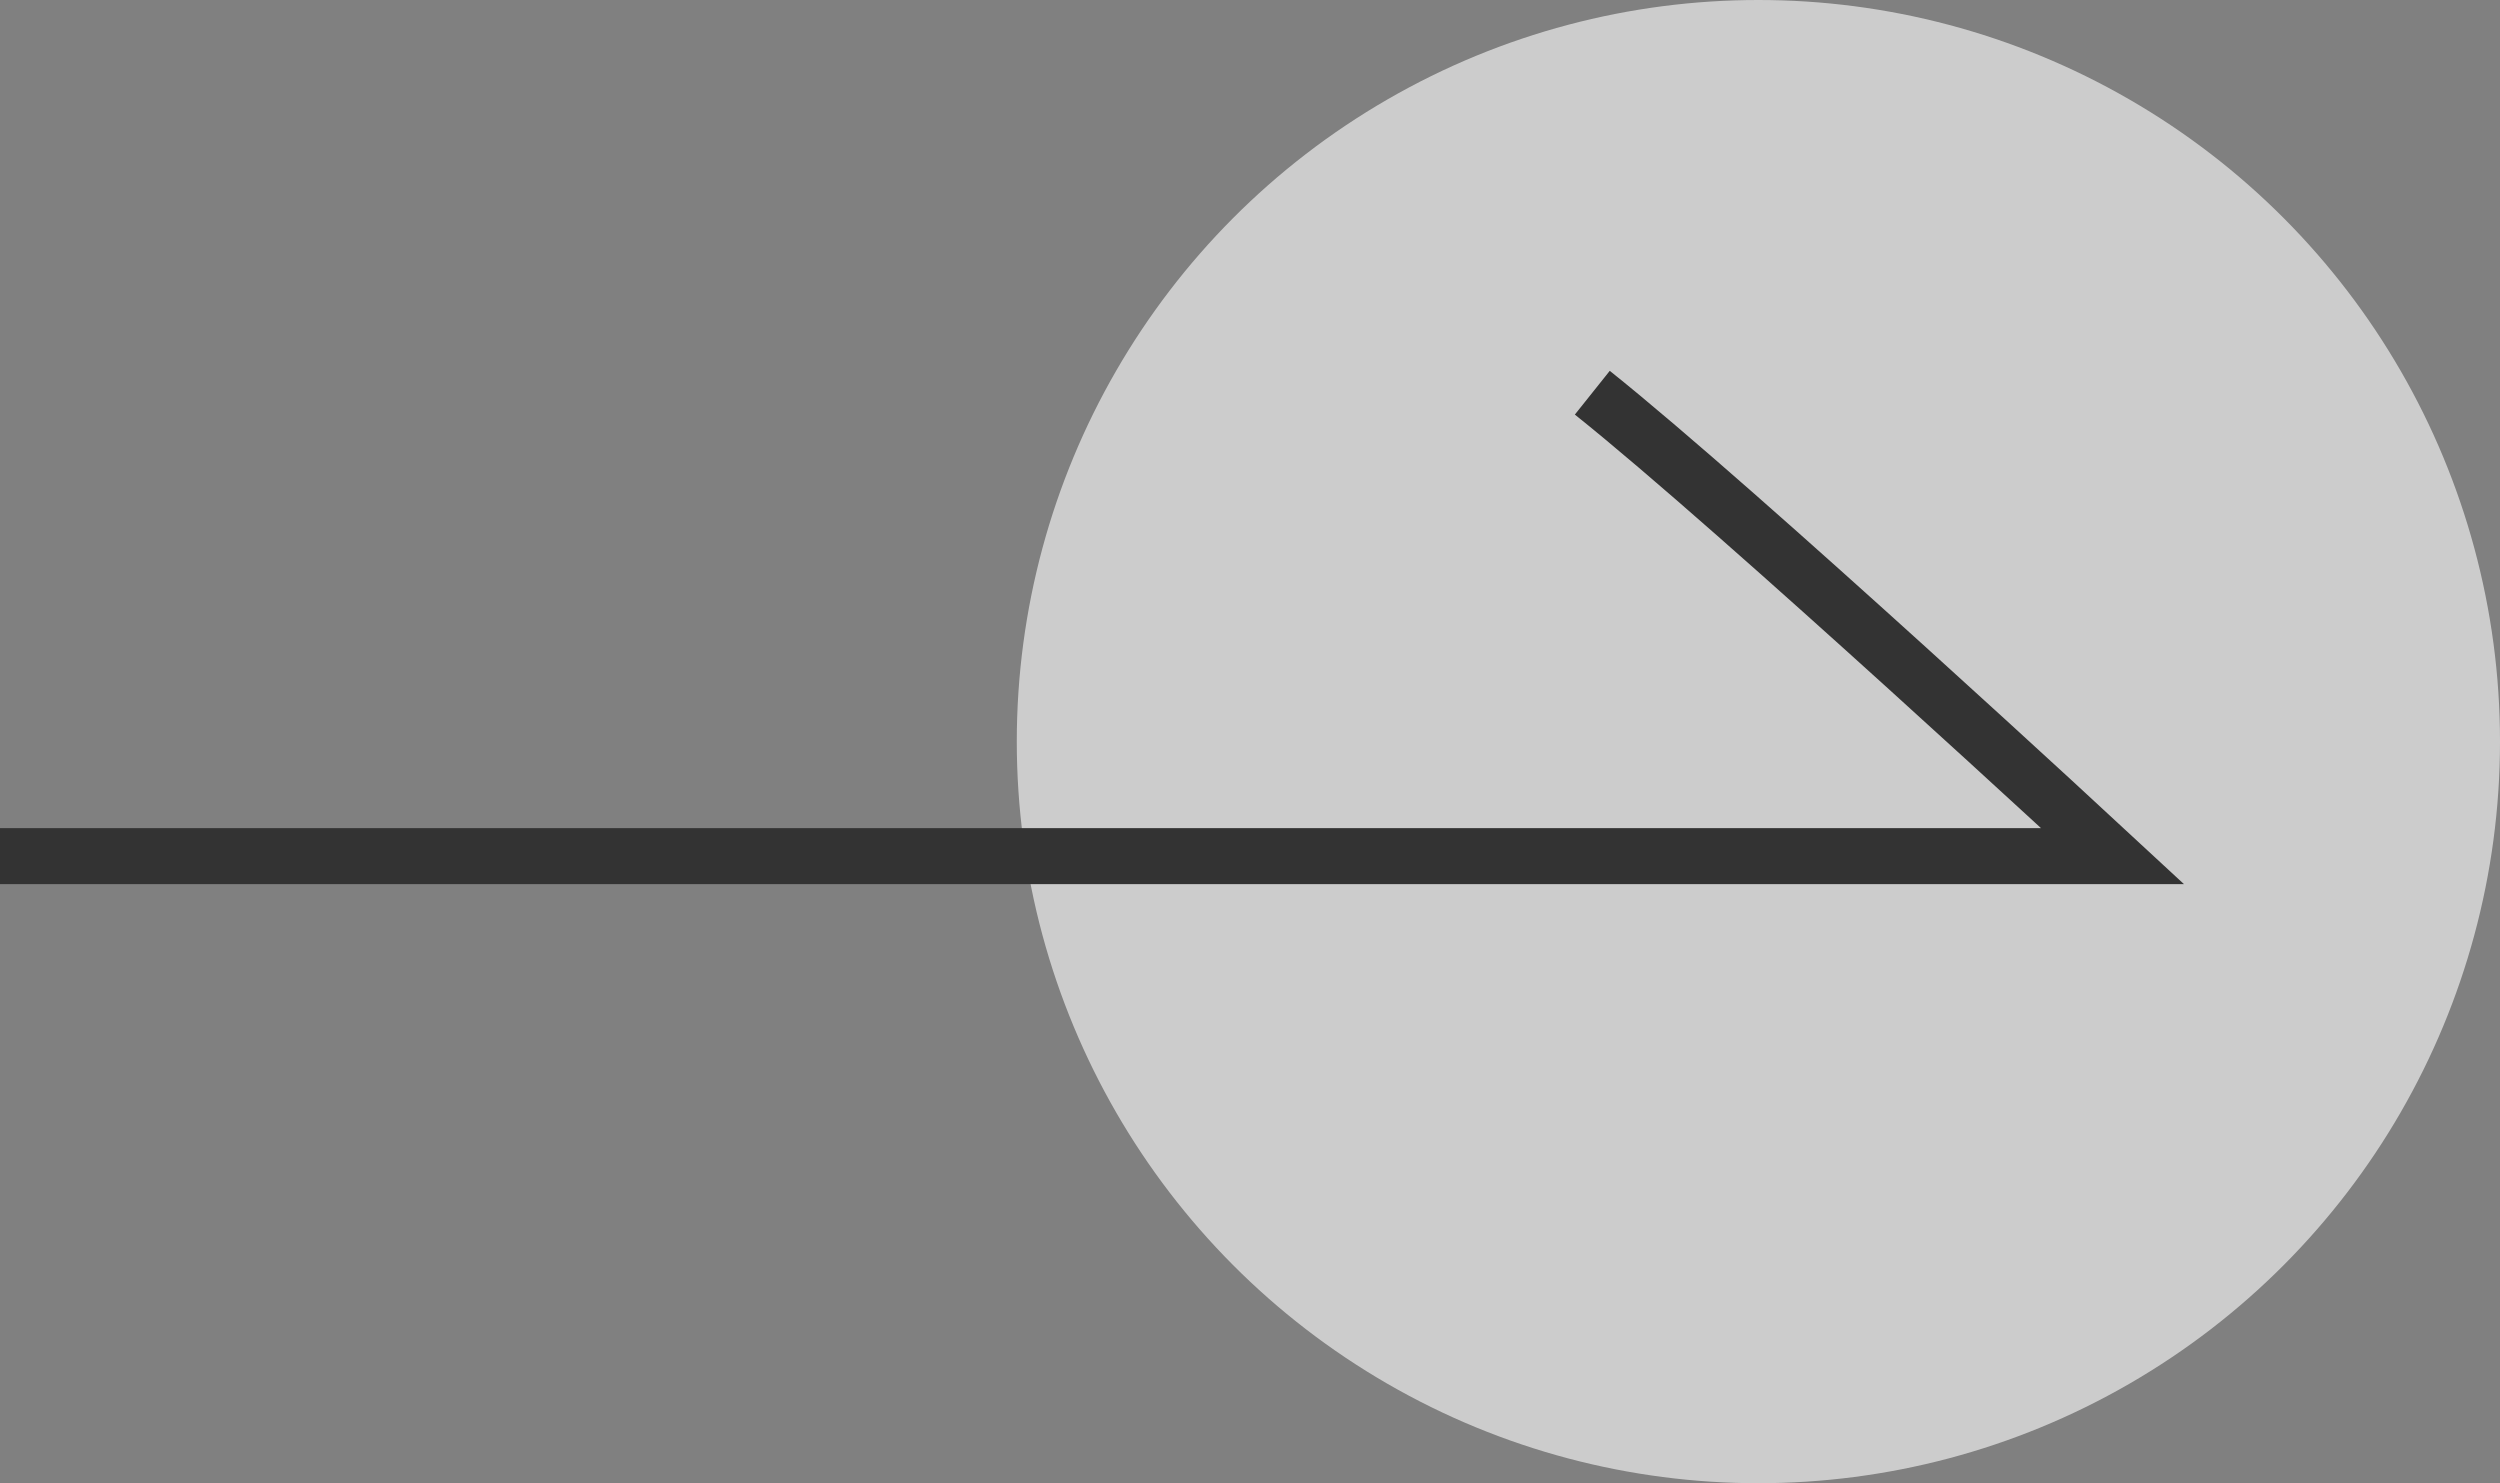
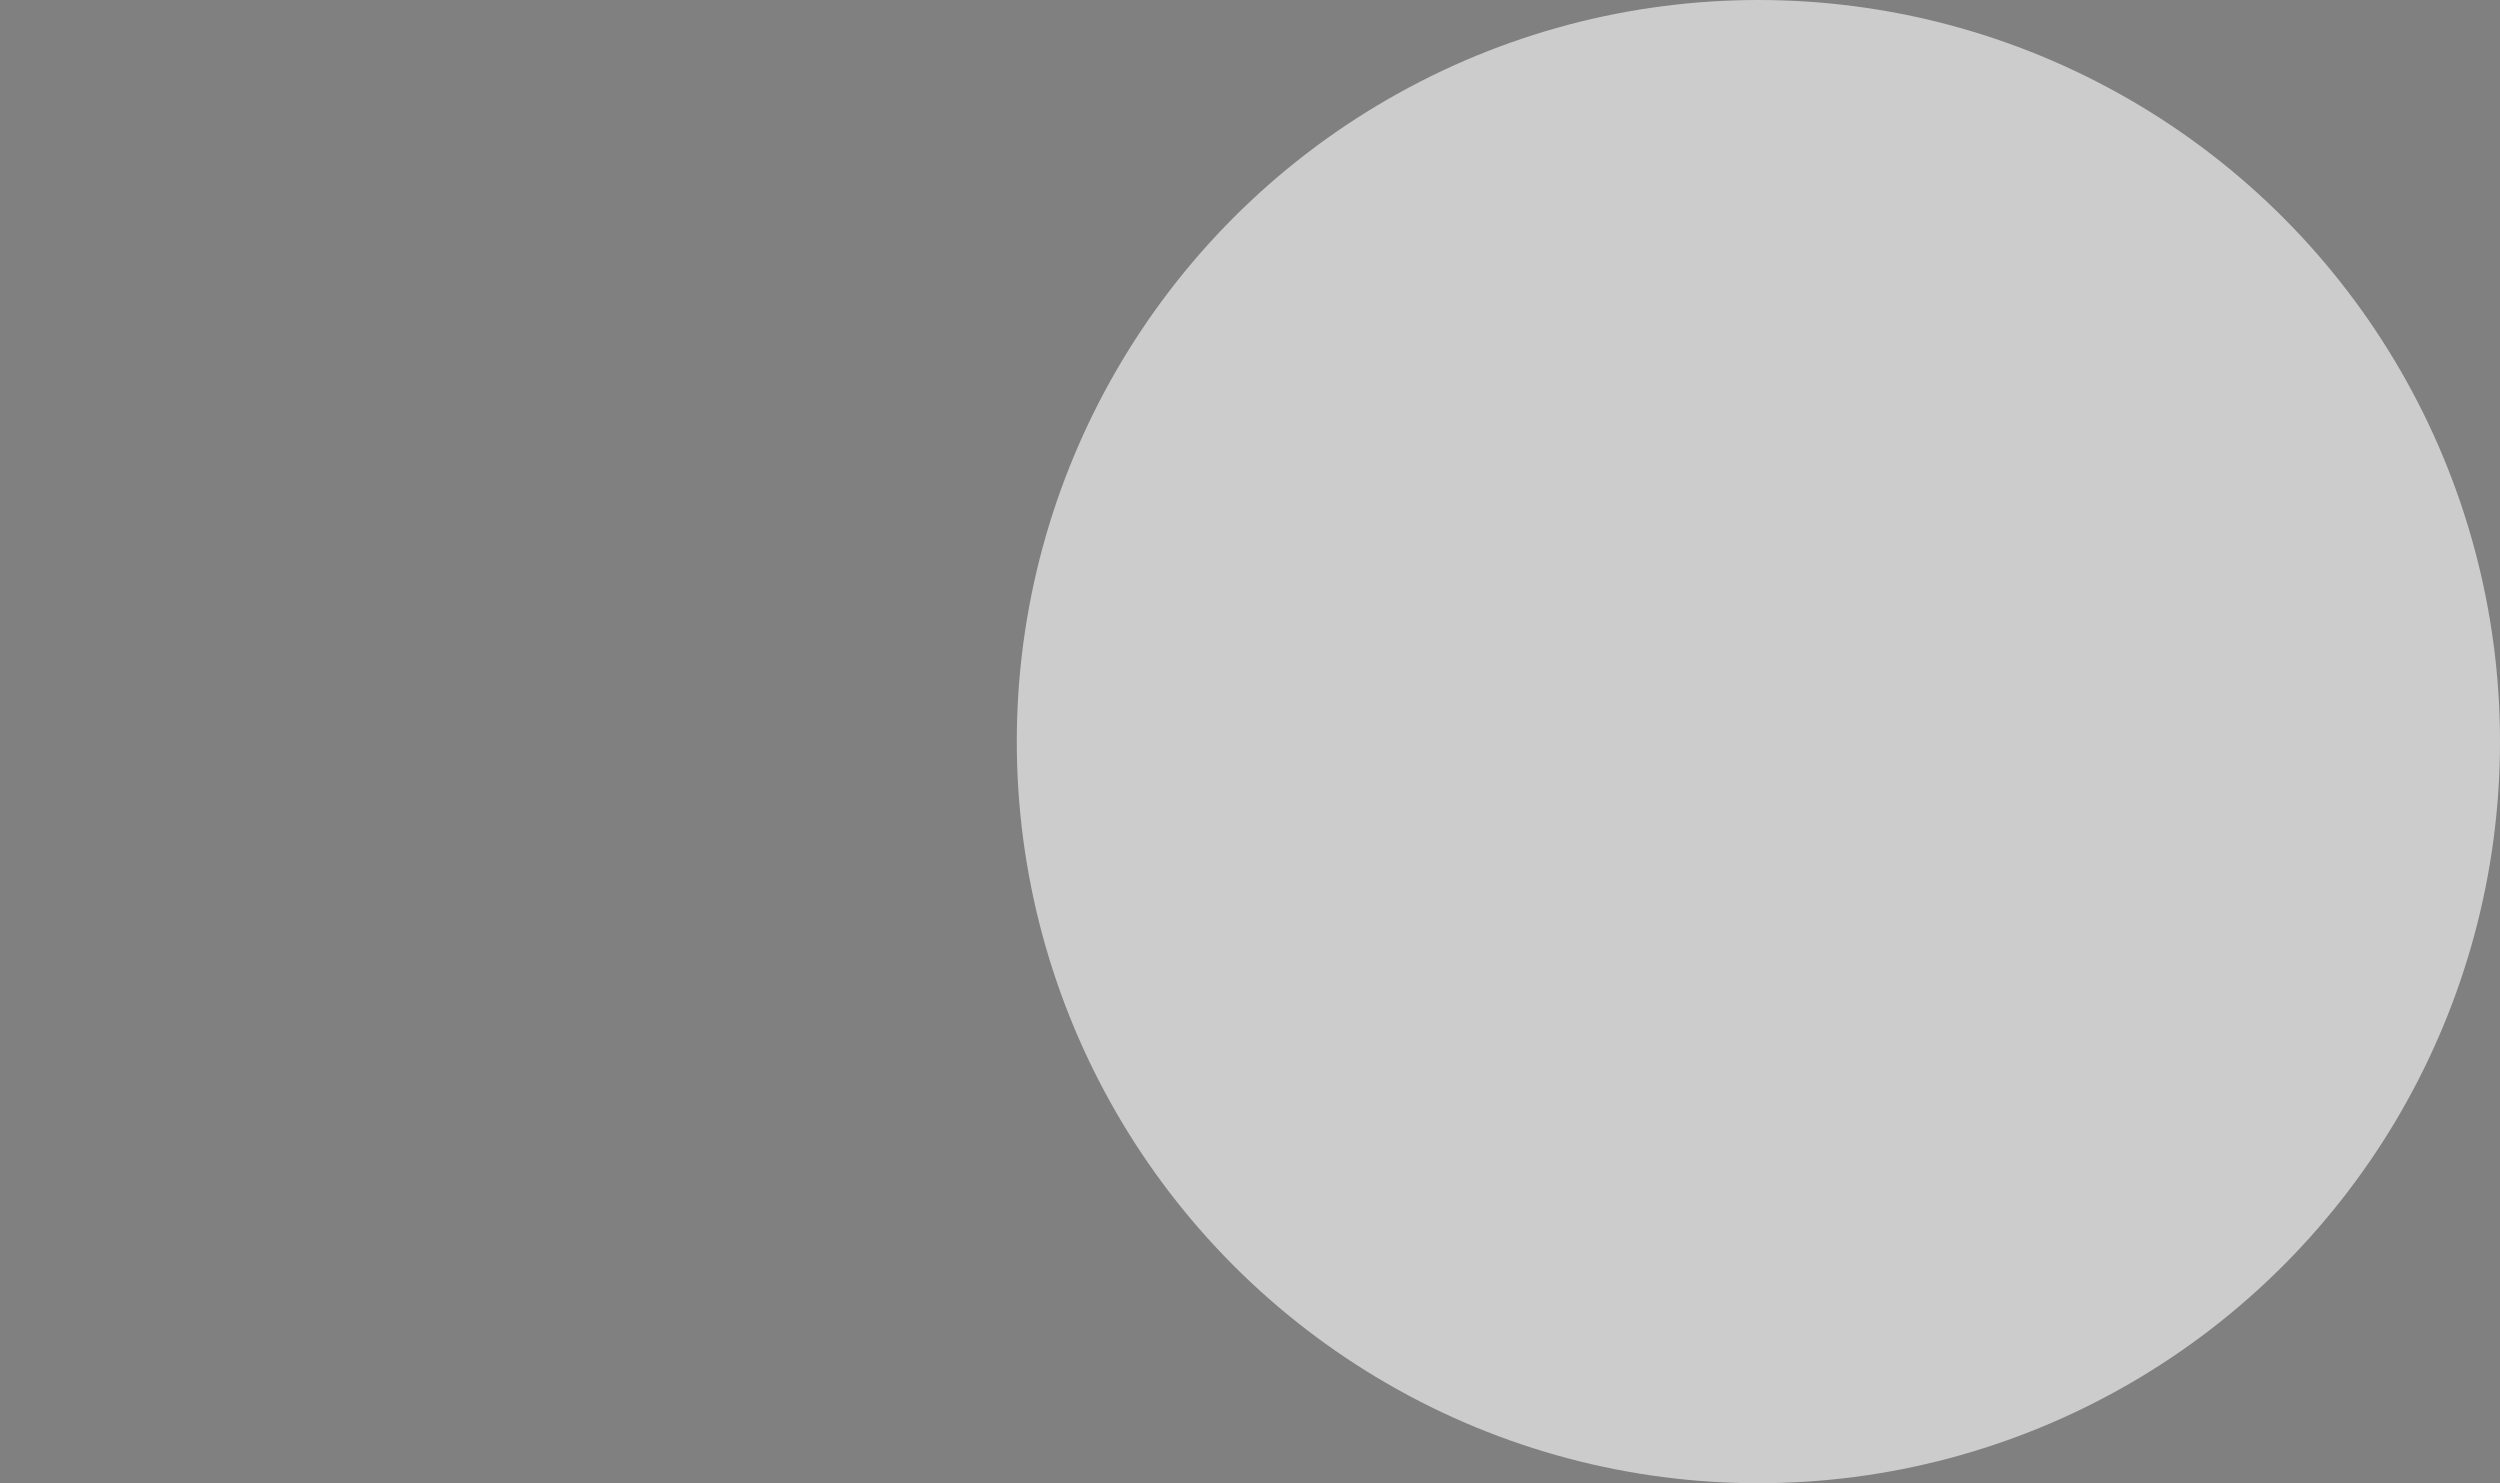
<svg xmlns="http://www.w3.org/2000/svg" width="89.333" height="53" viewBox="0 0 89.333 53">
  <rect x="0" y="0" width="89.333" height="53" fill="#808080" stroke="none" />
  <g id="그룹_8267" data-name="그룹 8267" transform="translate(-1546.667 -1019.136)">
    <circle id="타원_263" data-name="타원 263" cx="26.5" cy="26.5" r="26.5" transform="translate(1583 1019.136)" fill="#fff" opacity="0.6" />
-     <path id="패스_10837" data-name="패스 10837" d="M-10230.2,2936.788h75.491s-13.332-12.362-18.592-16.559" transform="translate(11776.866 -1887.06)" fill="none" stroke="#333" stroke-width="2" />
  </g>
</svg>